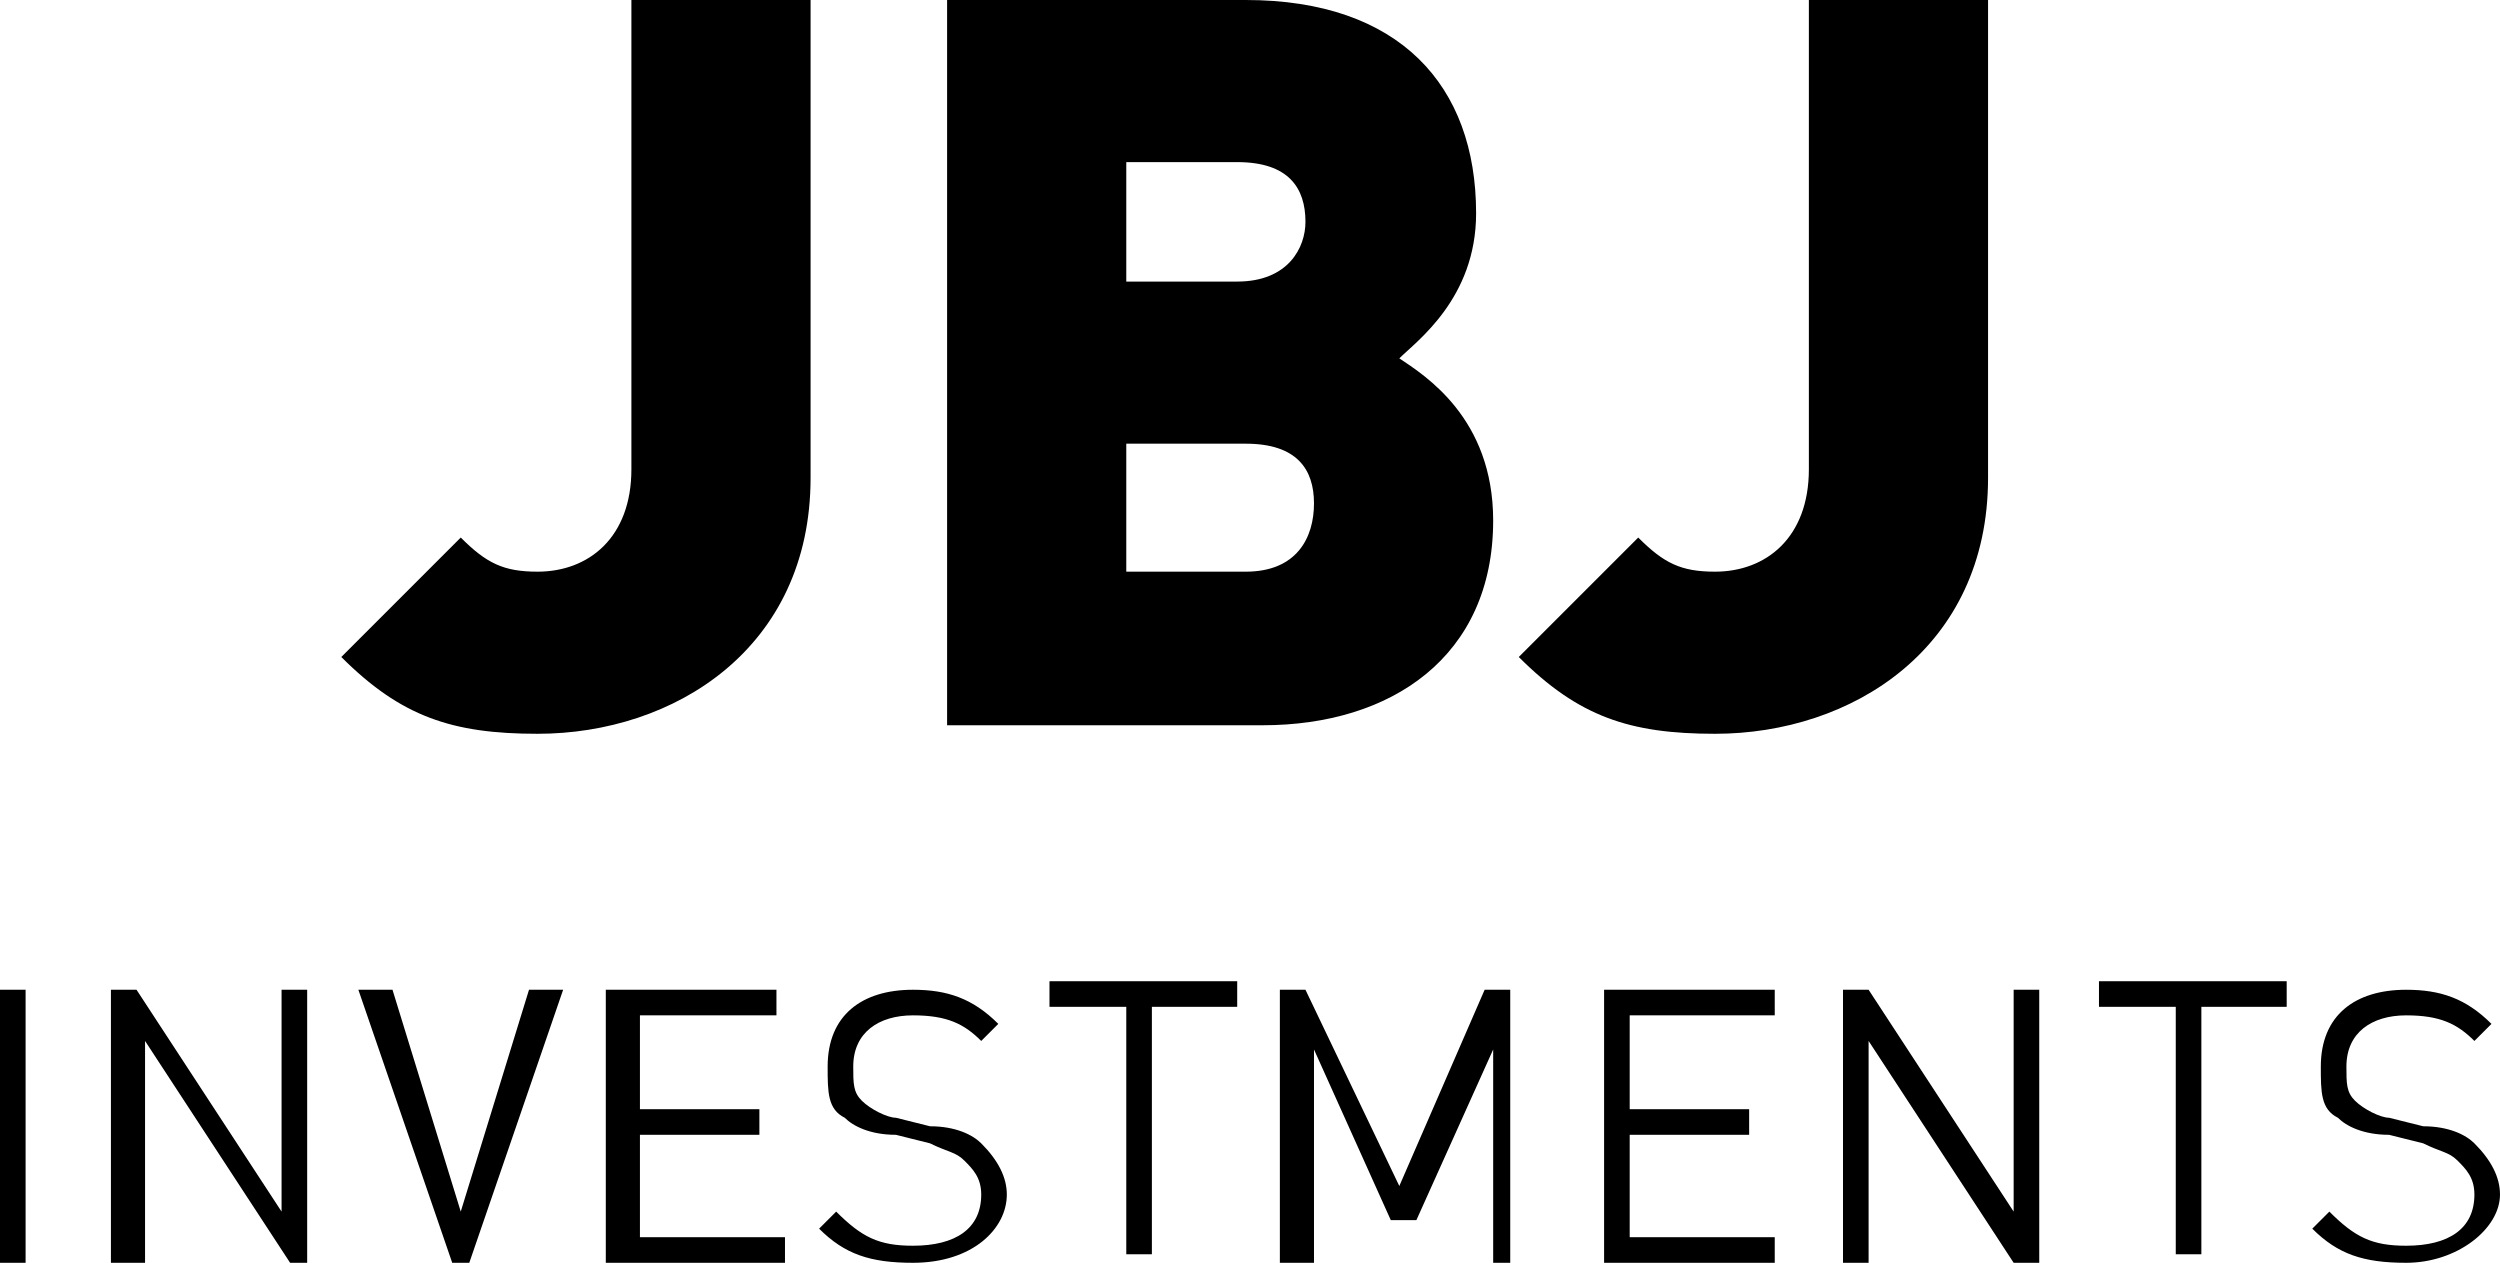
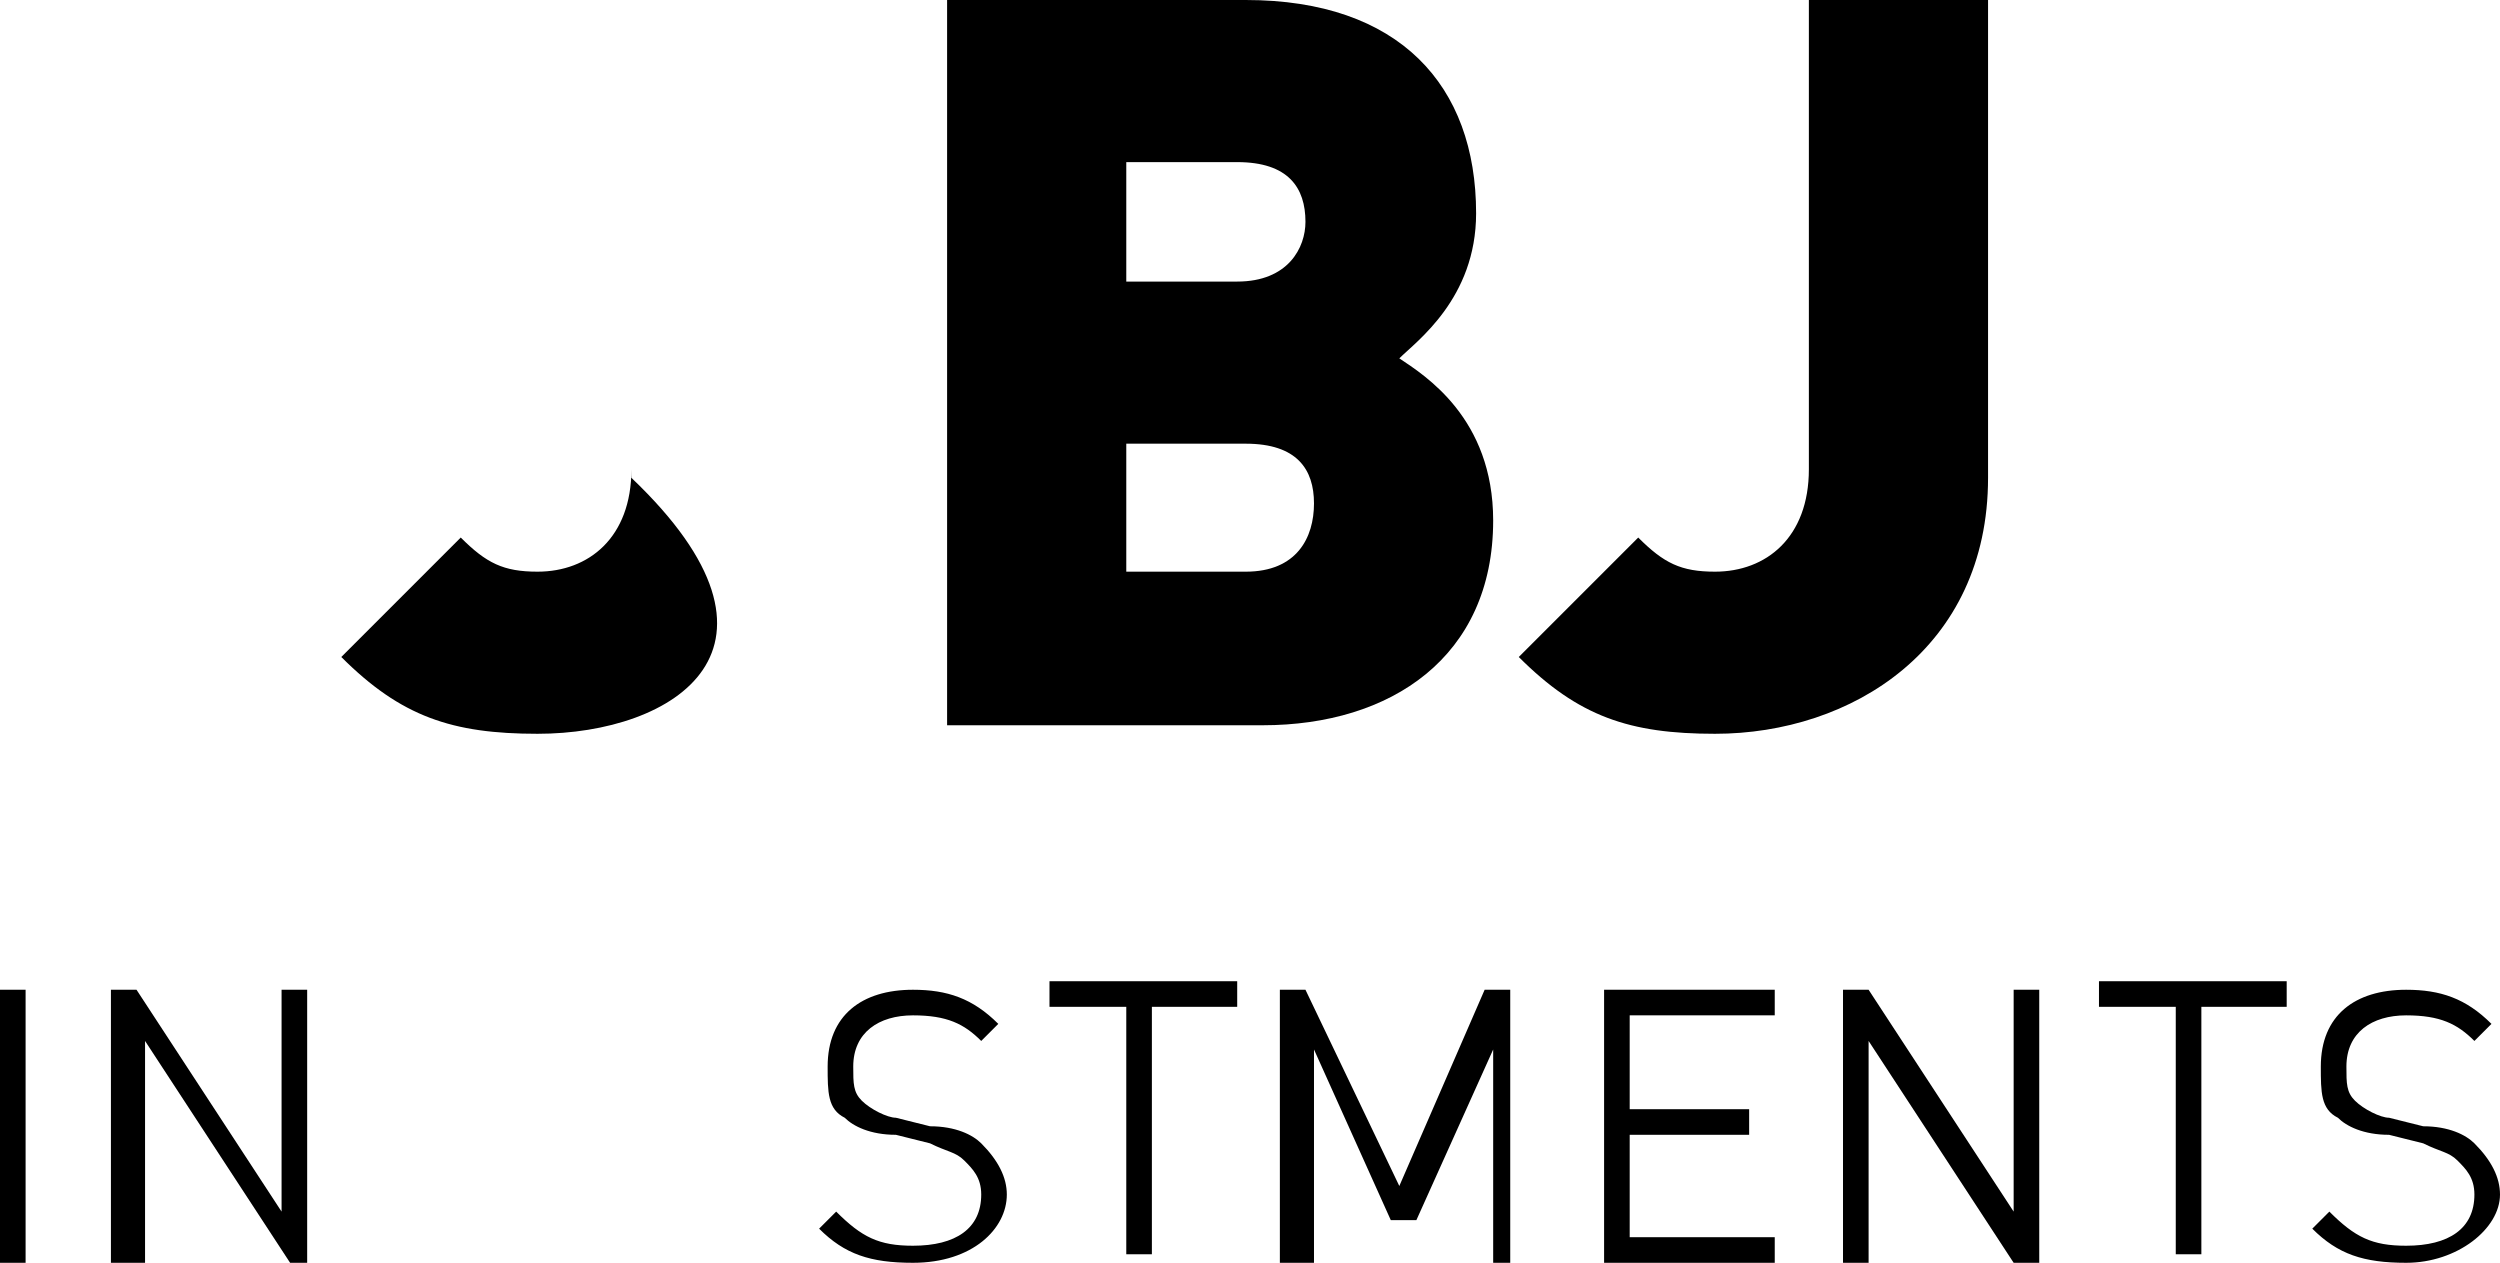
<svg xmlns="http://www.w3.org/2000/svg" version="1.1" id="Layer_1" x="0px" y="0px" viewBox="0 0 29.3 14.8" enable-background="new 0 0 29.3 14.8" xml:space="preserve">
  <g>
-     <path d="M6.3,8.6c-1,0-1.6-0.2-2.3-0.9l1.4-1.4c0.3,0.3,0.5,0.4,0.9,0.4c0.6,0,1.1-0.4,1.1-1.2V0h2.1v5.6C9.5,7.6,7.9,8.6,6.3,8.6z   " />
+     <path d="M6.3,8.6c-1,0-1.6-0.2-2.3-0.9l1.4-1.4c0.3,0.3,0.5,0.4,0.9,0.4c0.6,0,1.1-0.4,1.1-1.2V0v5.6C9.5,7.6,7.9,8.6,6.3,8.6z   " />
    <path d="M14.8,8.5h-3.7V0h3.5c1.8,0,2.7,1,2.7,2.5c0,1-0.7,1.5-0.9,1.7c0.3,0.2,1.1,0.7,1.1,1.9C17.5,7.7,16.3,8.5,14.8,8.5z    M14.5,1.9h-1.3v1.4h1.3c0.6,0,0.8-0.4,0.8-0.7C15.3,2.2,15.1,1.9,14.5,1.9z M14.6,5.2h-1.4v1.5h1.4c0.6,0,0.8-0.4,0.8-0.8   S15.2,5.2,14.6,5.2z" />
    <path d="M20.1,8.6c-1,0-1.6-0.2-2.3-0.9l1.4-1.4c0.3,0.3,0.5,0.4,0.9,0.4c0.6,0,1.1-0.4,1.1-1.2V0h2.1v5.6   C23.3,7.6,21.7,8.6,20.1,8.6z" />
  </g>
  <g>
    <path d="M0,14.8v-3.2h0.3v3.2H0z" />
    <path d="M3.4,14.8l-1.7-2.6v2.6H1.3v-3.2h0.3l1.7,2.6v-2.6h0.3v3.2H3.4z" />
-     <path d="M5.5,14.8H5.3l-1.1-3.2h0.4l0.8,2.6l0.8-2.6h0.4L5.5,14.8z" />
-     <path d="M7.1,14.8v-3.2h2v0.3H7.5V13h1.4v0.3H7.5v1.2h1.7v0.3H7.1z" />
    <path d="M10.7,14.8c-0.5,0-0.8-0.1-1.1-0.4l0.2-0.2c0.3,0.3,0.5,0.4,0.9,0.4c0.5,0,0.8-0.2,0.8-0.6c0-0.2-0.1-0.3-0.2-0.4   s-0.2-0.1-0.4-0.2l-0.4-0.1c-0.3,0-0.5-0.1-0.6-0.2c-0.2-0.1-0.2-0.3-0.2-0.6c0-0.6,0.4-0.9,1-0.9c0.4,0,0.7,0.1,1,0.4l-0.2,0.2   c-0.2-0.2-0.4-0.3-0.8-0.3c-0.4,0-0.7,0.2-0.7,0.6c0,0.2,0,0.3,0.1,0.4c0.1,0.1,0.3,0.2,0.4,0.2l0.4,0.1c0.3,0,0.5,0.1,0.6,0.2   c0.2,0.2,0.3,0.4,0.3,0.6C11.8,14.4,11.4,14.8,10.7,14.8z" />
    <path d="M13.5,11.8v2.9h-0.3v-2.9h-0.9v-0.3h2.2v0.3H13.5z" />
    <path d="M17.5,14.8v-2.5l-0.9,2h-0.3l-0.9-2v2.5H15v-3.2h0.3l1.1,2.3l1-2.3h0.3v3.2H17.5z" />
    <path d="M18.8,14.8v-3.2h2v0.3h-1.7V13h1.4v0.3h-1.4v1.2h1.7v0.3H18.8z" />
    <path d="M23.6,14.8l-1.7-2.6v2.6h-0.3v-3.2h0.3l1.7,2.6v-2.6h0.3v3.2H23.6z" />
    <path d="M25.8,11.8v2.9h-0.3v-2.9h-0.9v-0.3h2.2v0.3H25.8z" />
    <path d="M28.2,14.8c-0.5,0-0.8-0.1-1.1-0.4l0.2-0.2c0.3,0.3,0.5,0.4,0.9,0.4c0.5,0,0.8-0.2,0.8-0.6c0-0.2-0.1-0.3-0.2-0.4   c-0.1-0.1-0.2-0.1-0.4-0.2L28,13.3c-0.3,0-0.5-0.1-0.6-0.2c-0.2-0.1-0.2-0.3-0.2-0.6c0-0.6,0.4-0.9,1-0.9c0.4,0,0.7,0.1,1,0.4   l-0.2,0.2c-0.2-0.2-0.4-0.3-0.8-0.3c-0.4,0-0.7,0.2-0.7,0.6c0,0.2,0,0.3,0.1,0.4c0.1,0.1,0.3,0.2,0.4,0.2l0.4,0.1   c0.3,0,0.5,0.1,0.6,0.2c0.2,0.2,0.3,0.4,0.3,0.6C29.3,14.4,28.8,14.8,28.2,14.8z" />
  </g>
</svg>